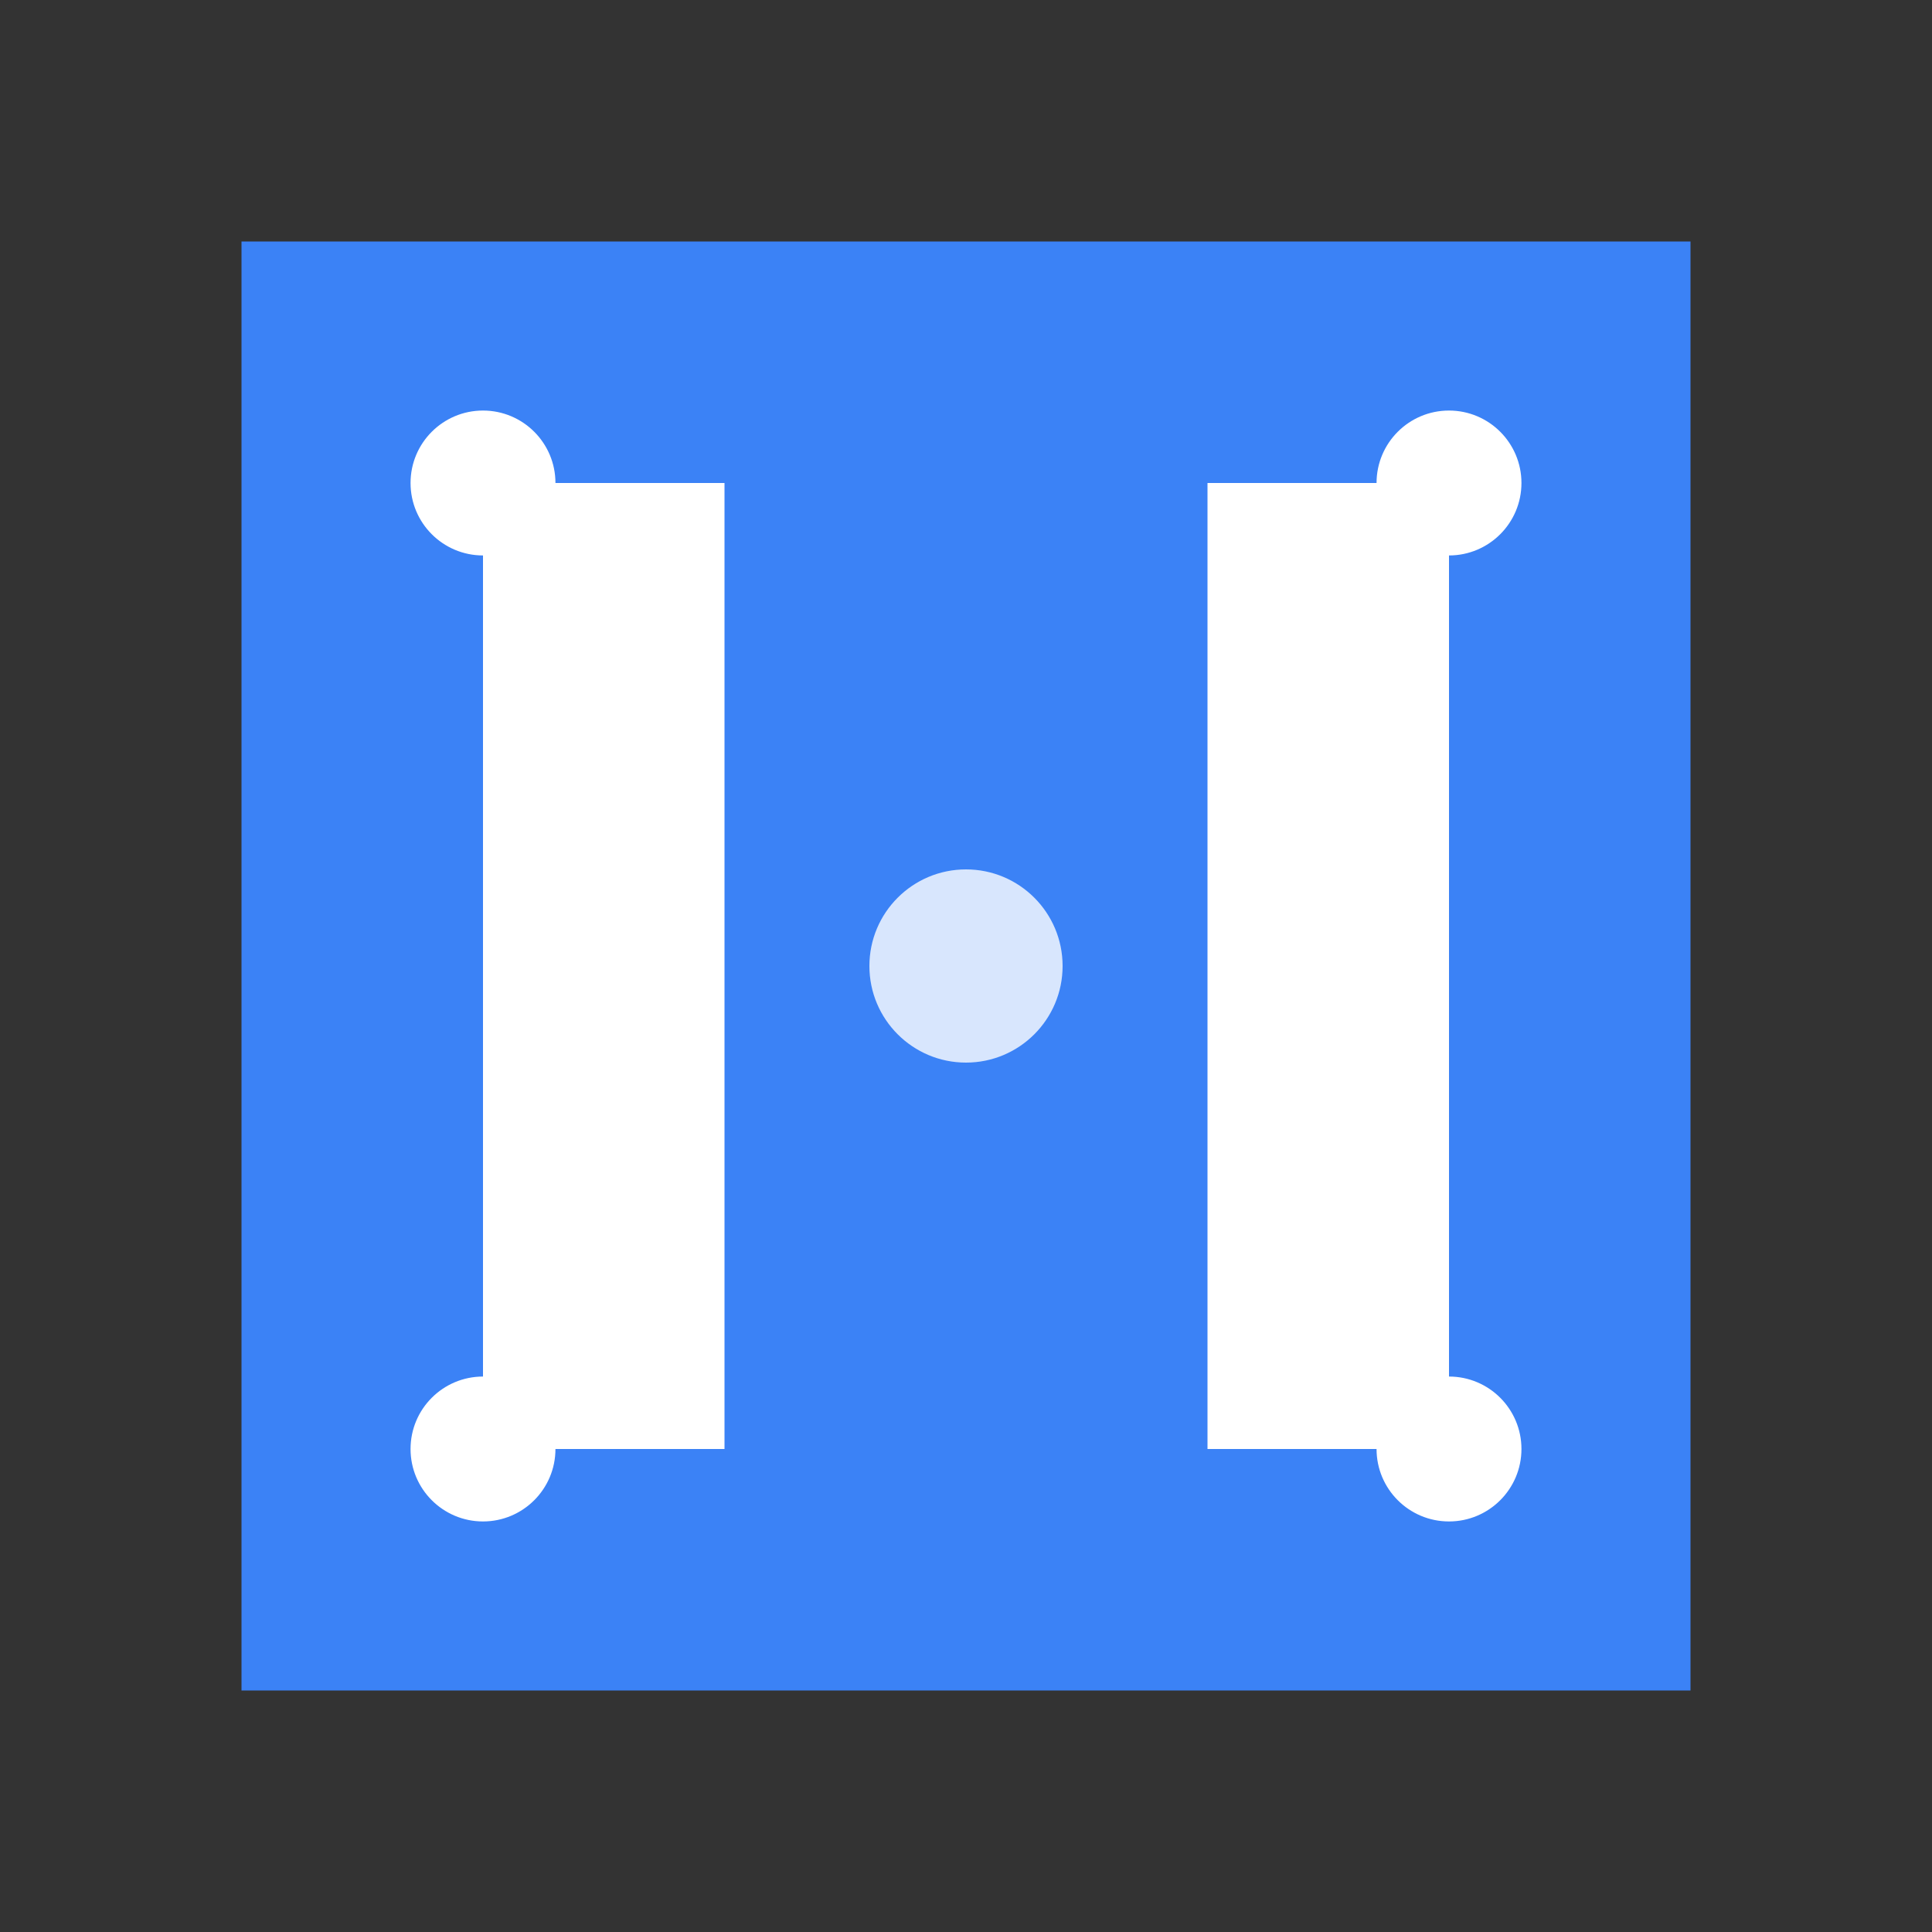
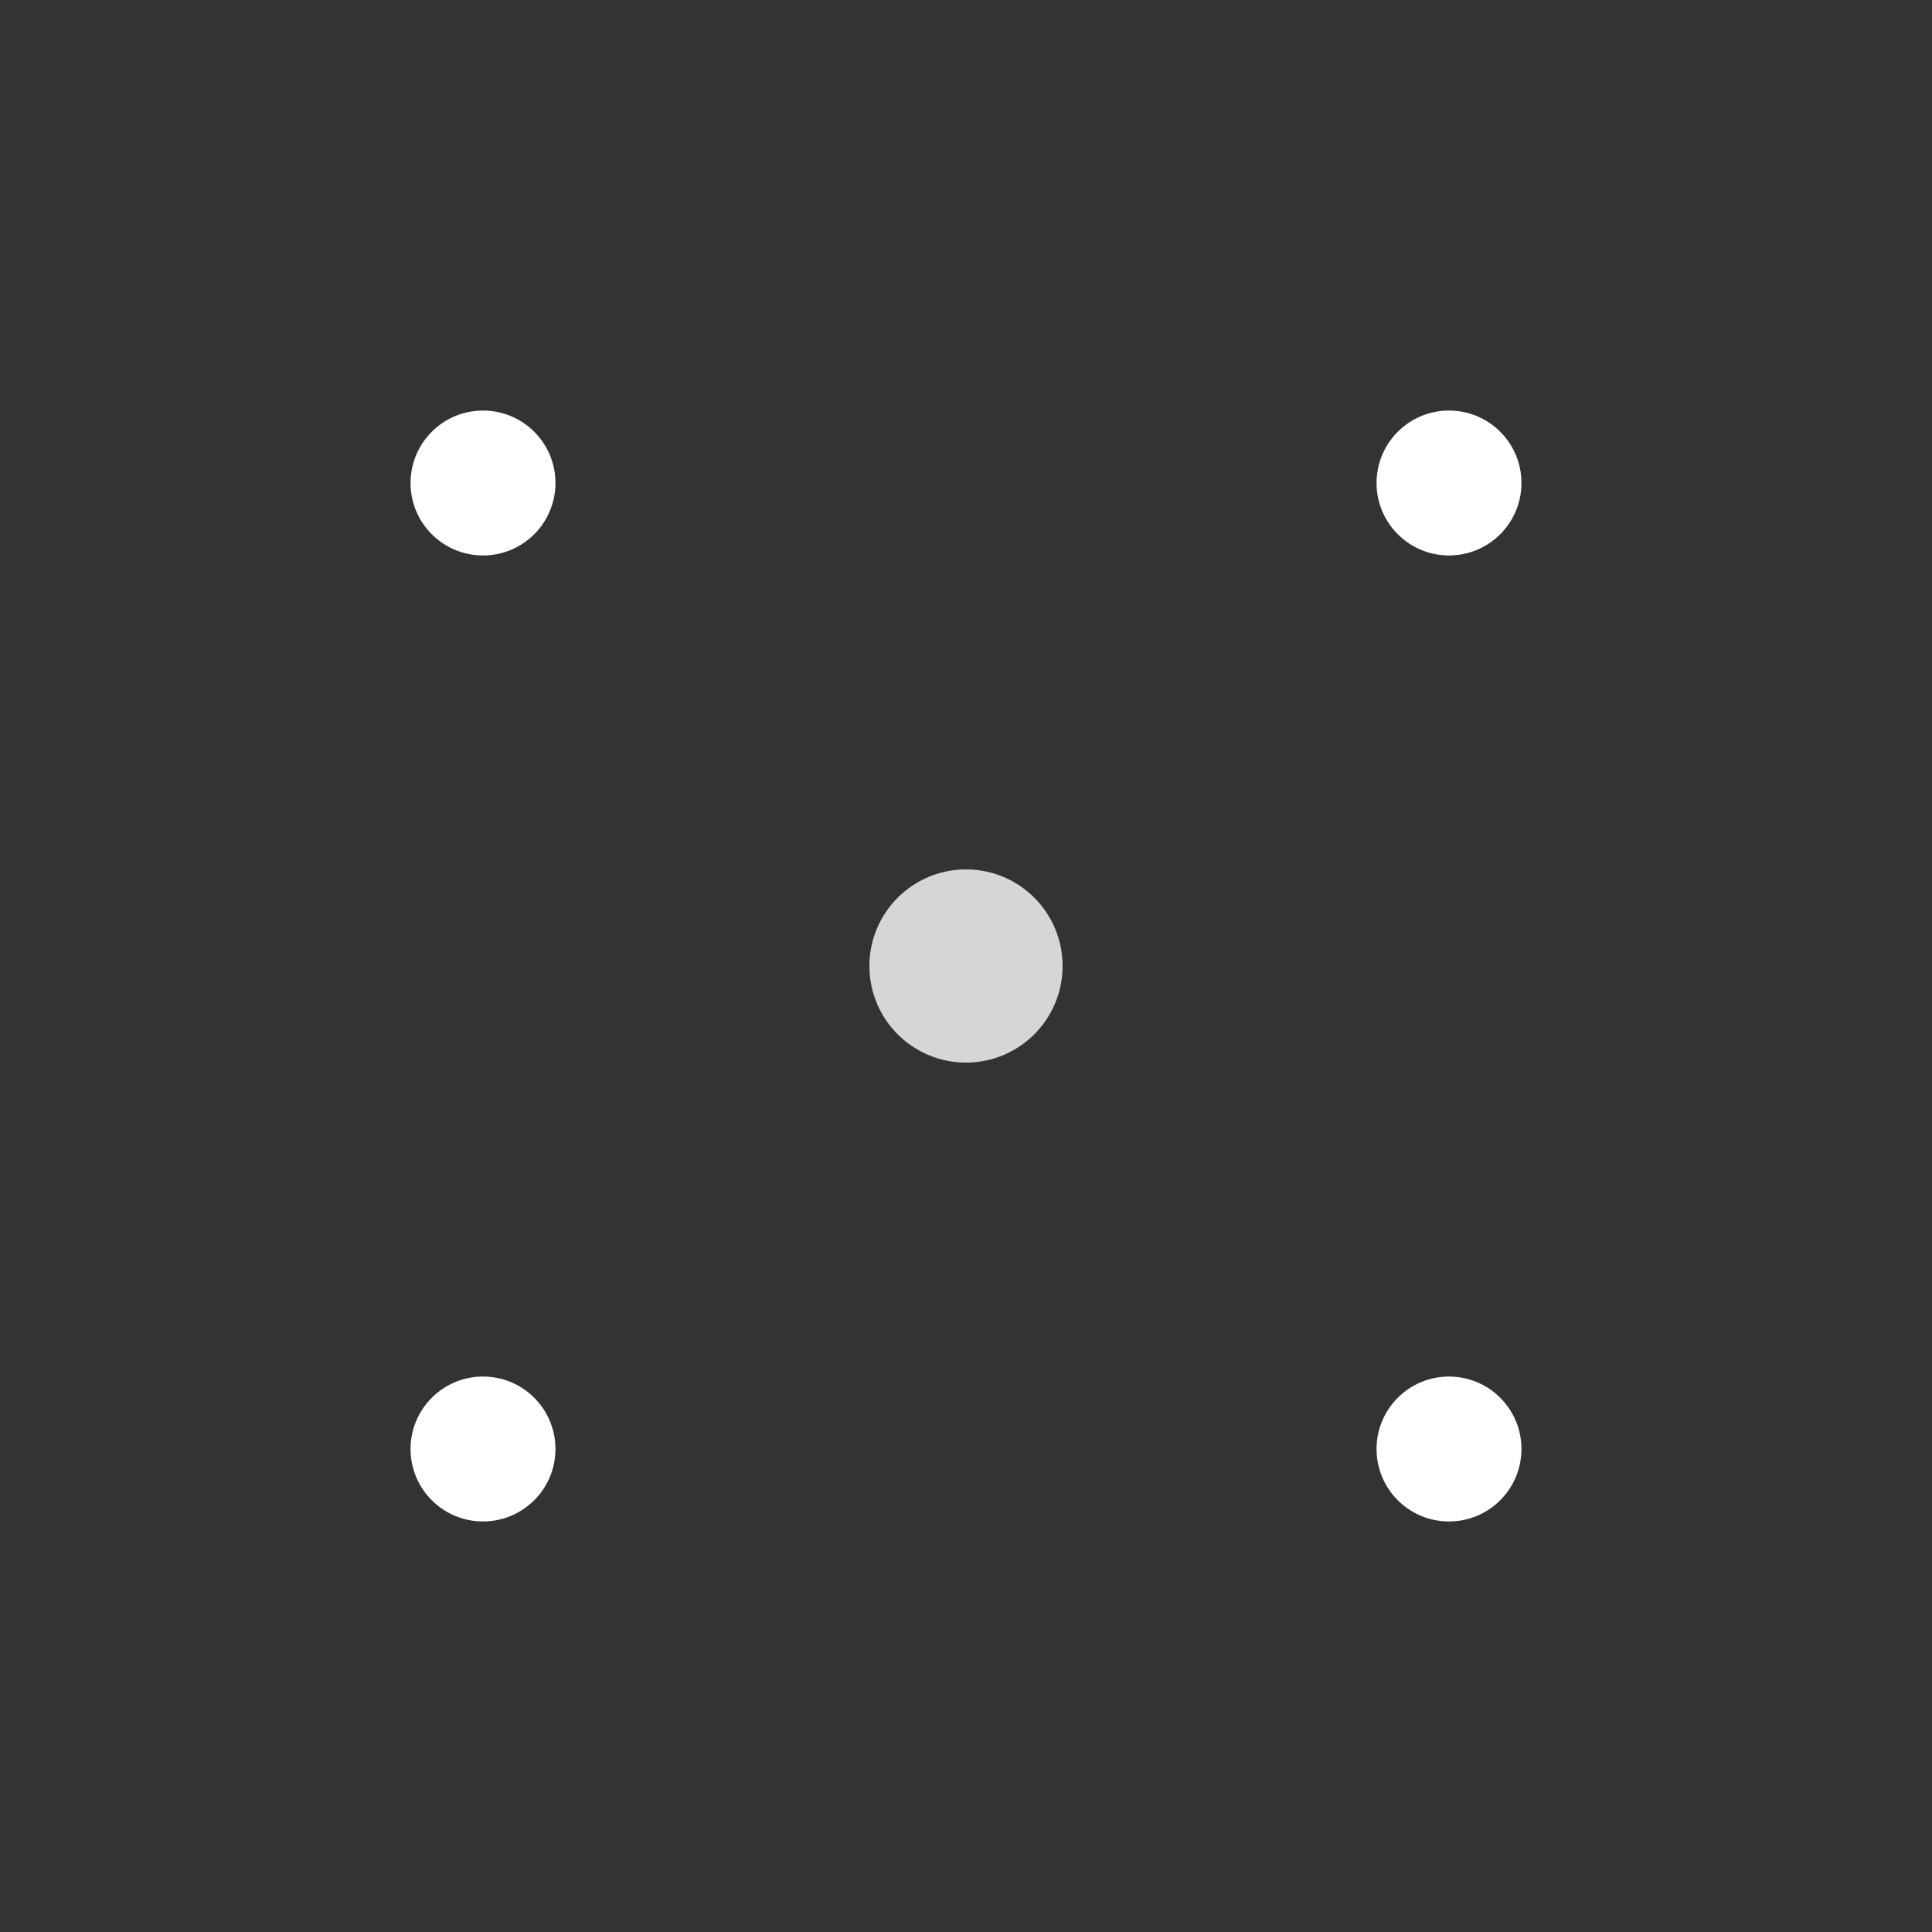
<svg xmlns="http://www.w3.org/2000/svg" viewBox="0 0 32 32">
  <rect x="0" y="0" width="32" height="32" fill="#333333" stroke="none" />
-   <path d="M4 4h24v24H4V4z" fill="#3B82F6" />
  <g transform="translate(16, 16)">
-     <path d="M-8 8 L-8 -8 L-4 -8 L4 8 L4 -8 L8 -8 L8 8 L4 8 L-4 -8 L-4 8 Z" fill="white" />
    <circle cx="-8" cy="-8" r="1.2" fill="white" />
    <circle cx="8" cy="-8" r="1.2" fill="white" />
    <circle cx="0" cy="0" r="1.6" fill="white" opacity="0.8" />
    <circle cx="-8" cy="8" r="1.2" fill="white" />
    <circle cx="8" cy="8" r="1.2" fill="white" />
  </g>
</svg>